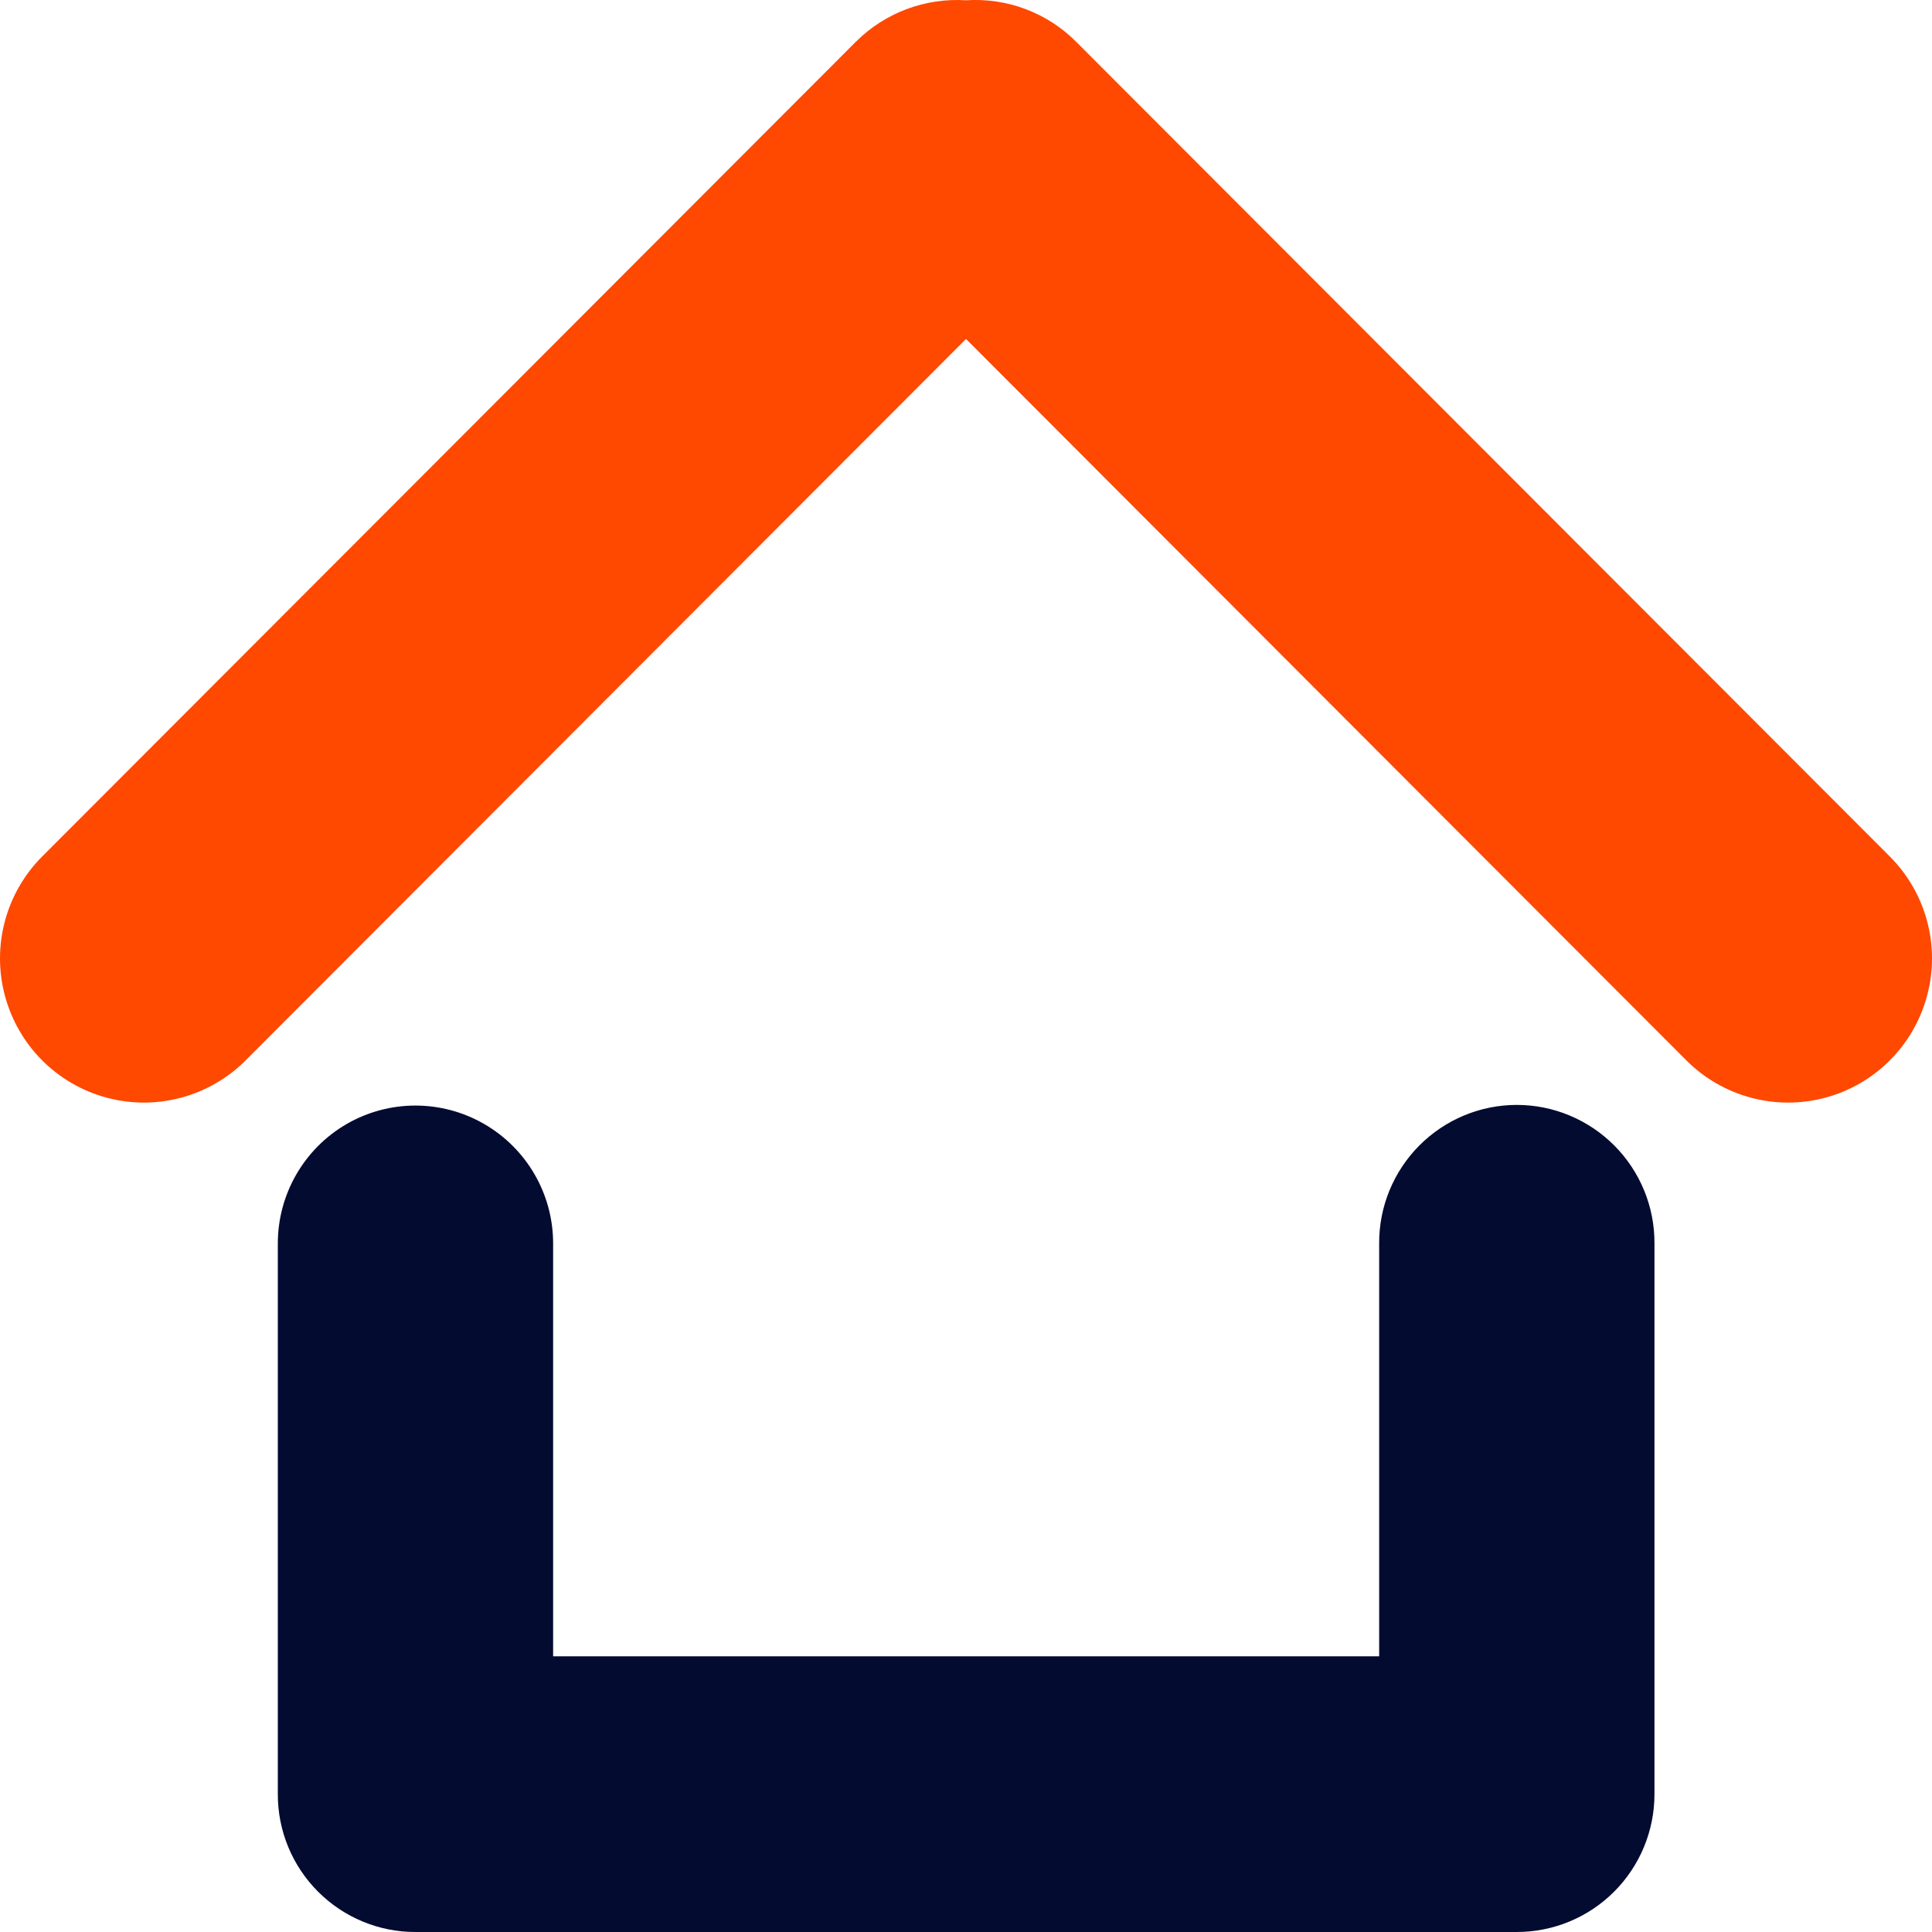
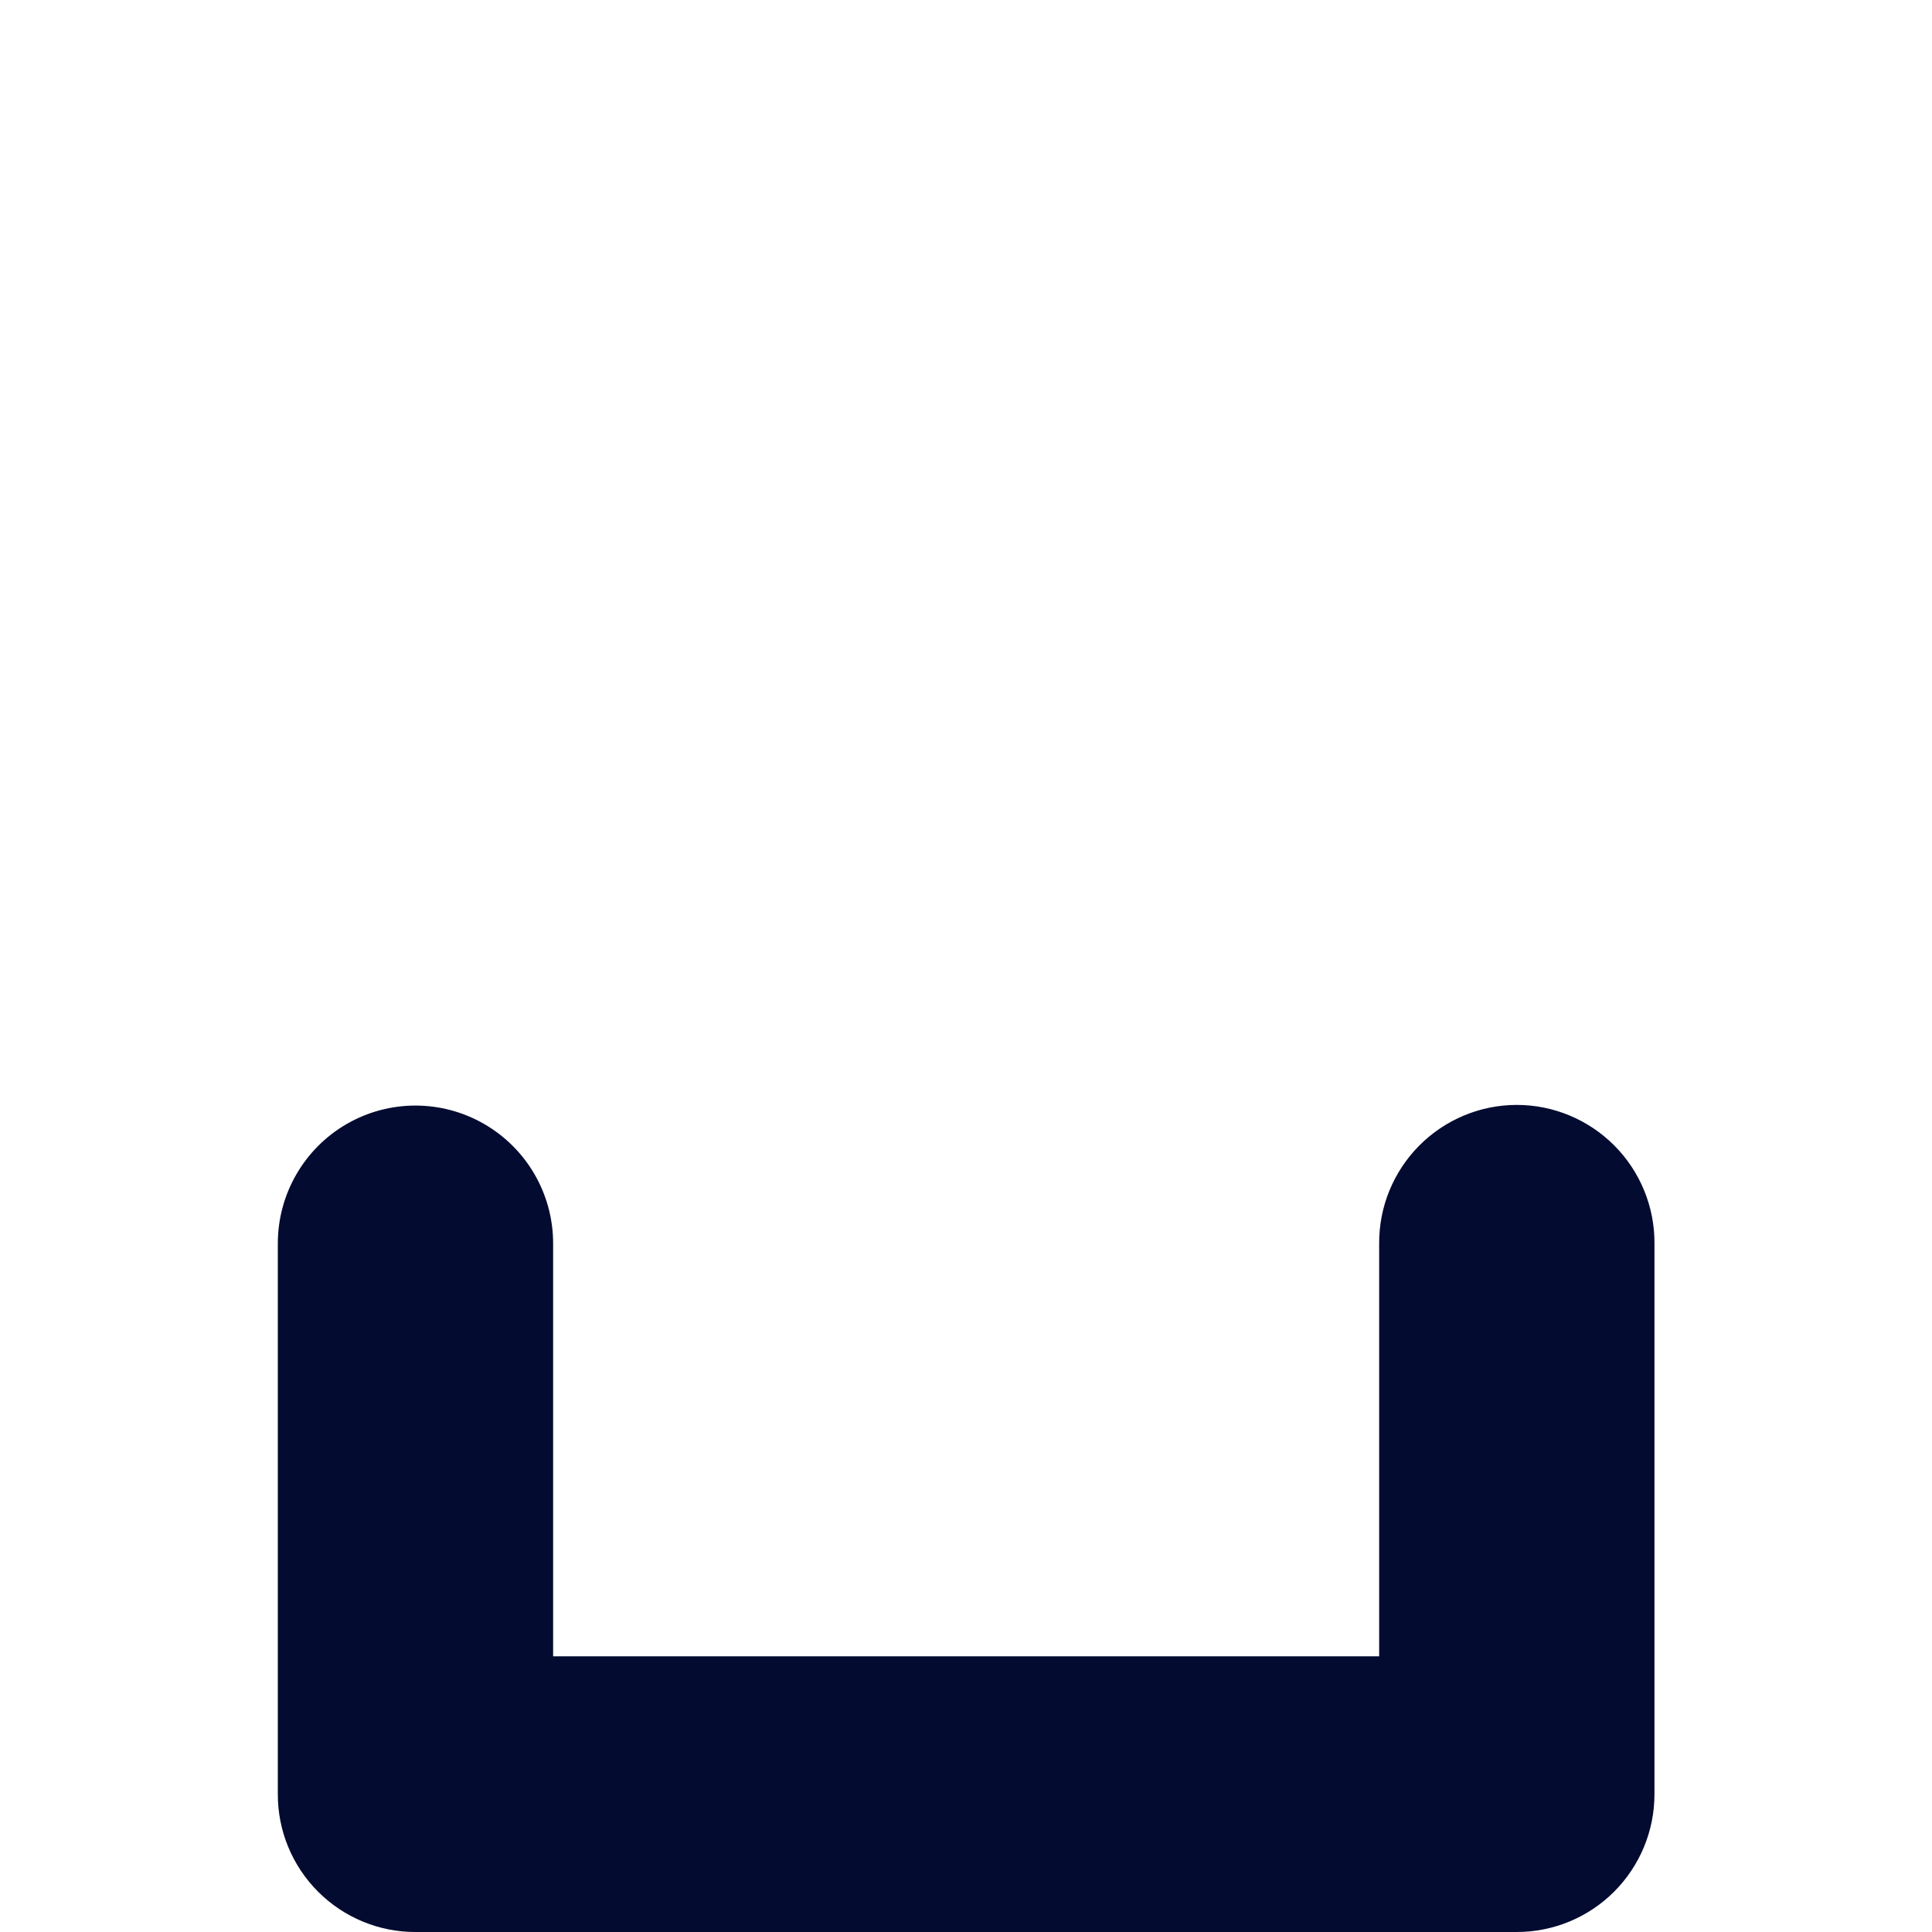
<svg xmlns="http://www.w3.org/2000/svg" width="20px" height="20px" viewBox="0 0 20 20" version="1.1">
  <title>Group 5</title>
  <g id="Page-1" stroke="none" stroke-width="1" fill="none" fill-rule="evenodd">
    <g id="Listeleme---Ornek" transform="translate(-150, -138)" fill-rule="nonzero">
      <g id="Group-5" transform="translate(150, 138)">
        <path d="M15.702,11.438 C15.323,11.438 14.959,11.59 14.692,11.859 C14.425,12.128 14.275,12.492 14.277,12.872 L14.277,17.146 L5.726,17.146 L5.726,12.872 C5.726,12.362 5.454,11.891 5.013,11.636 C4.572,11.381 4.029,11.381 3.588,11.636 C3.148,11.891 2.876,12.362 2.876,12.872 L2.876,18.573 C2.875,18.952 3.025,19.315 3.293,19.583 C3.56,19.85 3.923,20.001 4.301,20 L15.702,20 C16.08,20 16.442,19.85 16.71,19.582 C16.977,19.314 17.127,18.952 17.127,18.573 L17.127,12.872 C17.129,12.492 16.979,12.128 16.712,11.859 C16.444,11.59 16.081,11.438 15.702,11.438 L15.702,11.438 Z" id="Path" fill="#040B30" />
-         <path d="M19.564,8.867 L11.14,0.432 C10.84,0.131 10.424,-0.025 10,0.003 C9.576,-0.024 9.161,0.132 8.86,0.432 L0.436,8.867 C0.06,9.244 -0.087,9.793 0.051,10.308 C0.189,10.823 0.59,11.225 1.104,11.363 C1.618,11.501 2.166,11.354 2.543,10.977 L10,3.509 L17.457,10.977 C17.834,11.354 18.382,11.501 18.896,11.363 C19.41,11.225 19.811,10.823 19.949,10.308 C20.087,9.793 19.94,9.244 19.564,8.867 L19.564,8.867 Z" id="Path" fill="#FF4800" />
      </g>
    </g>
  </g>
</svg>